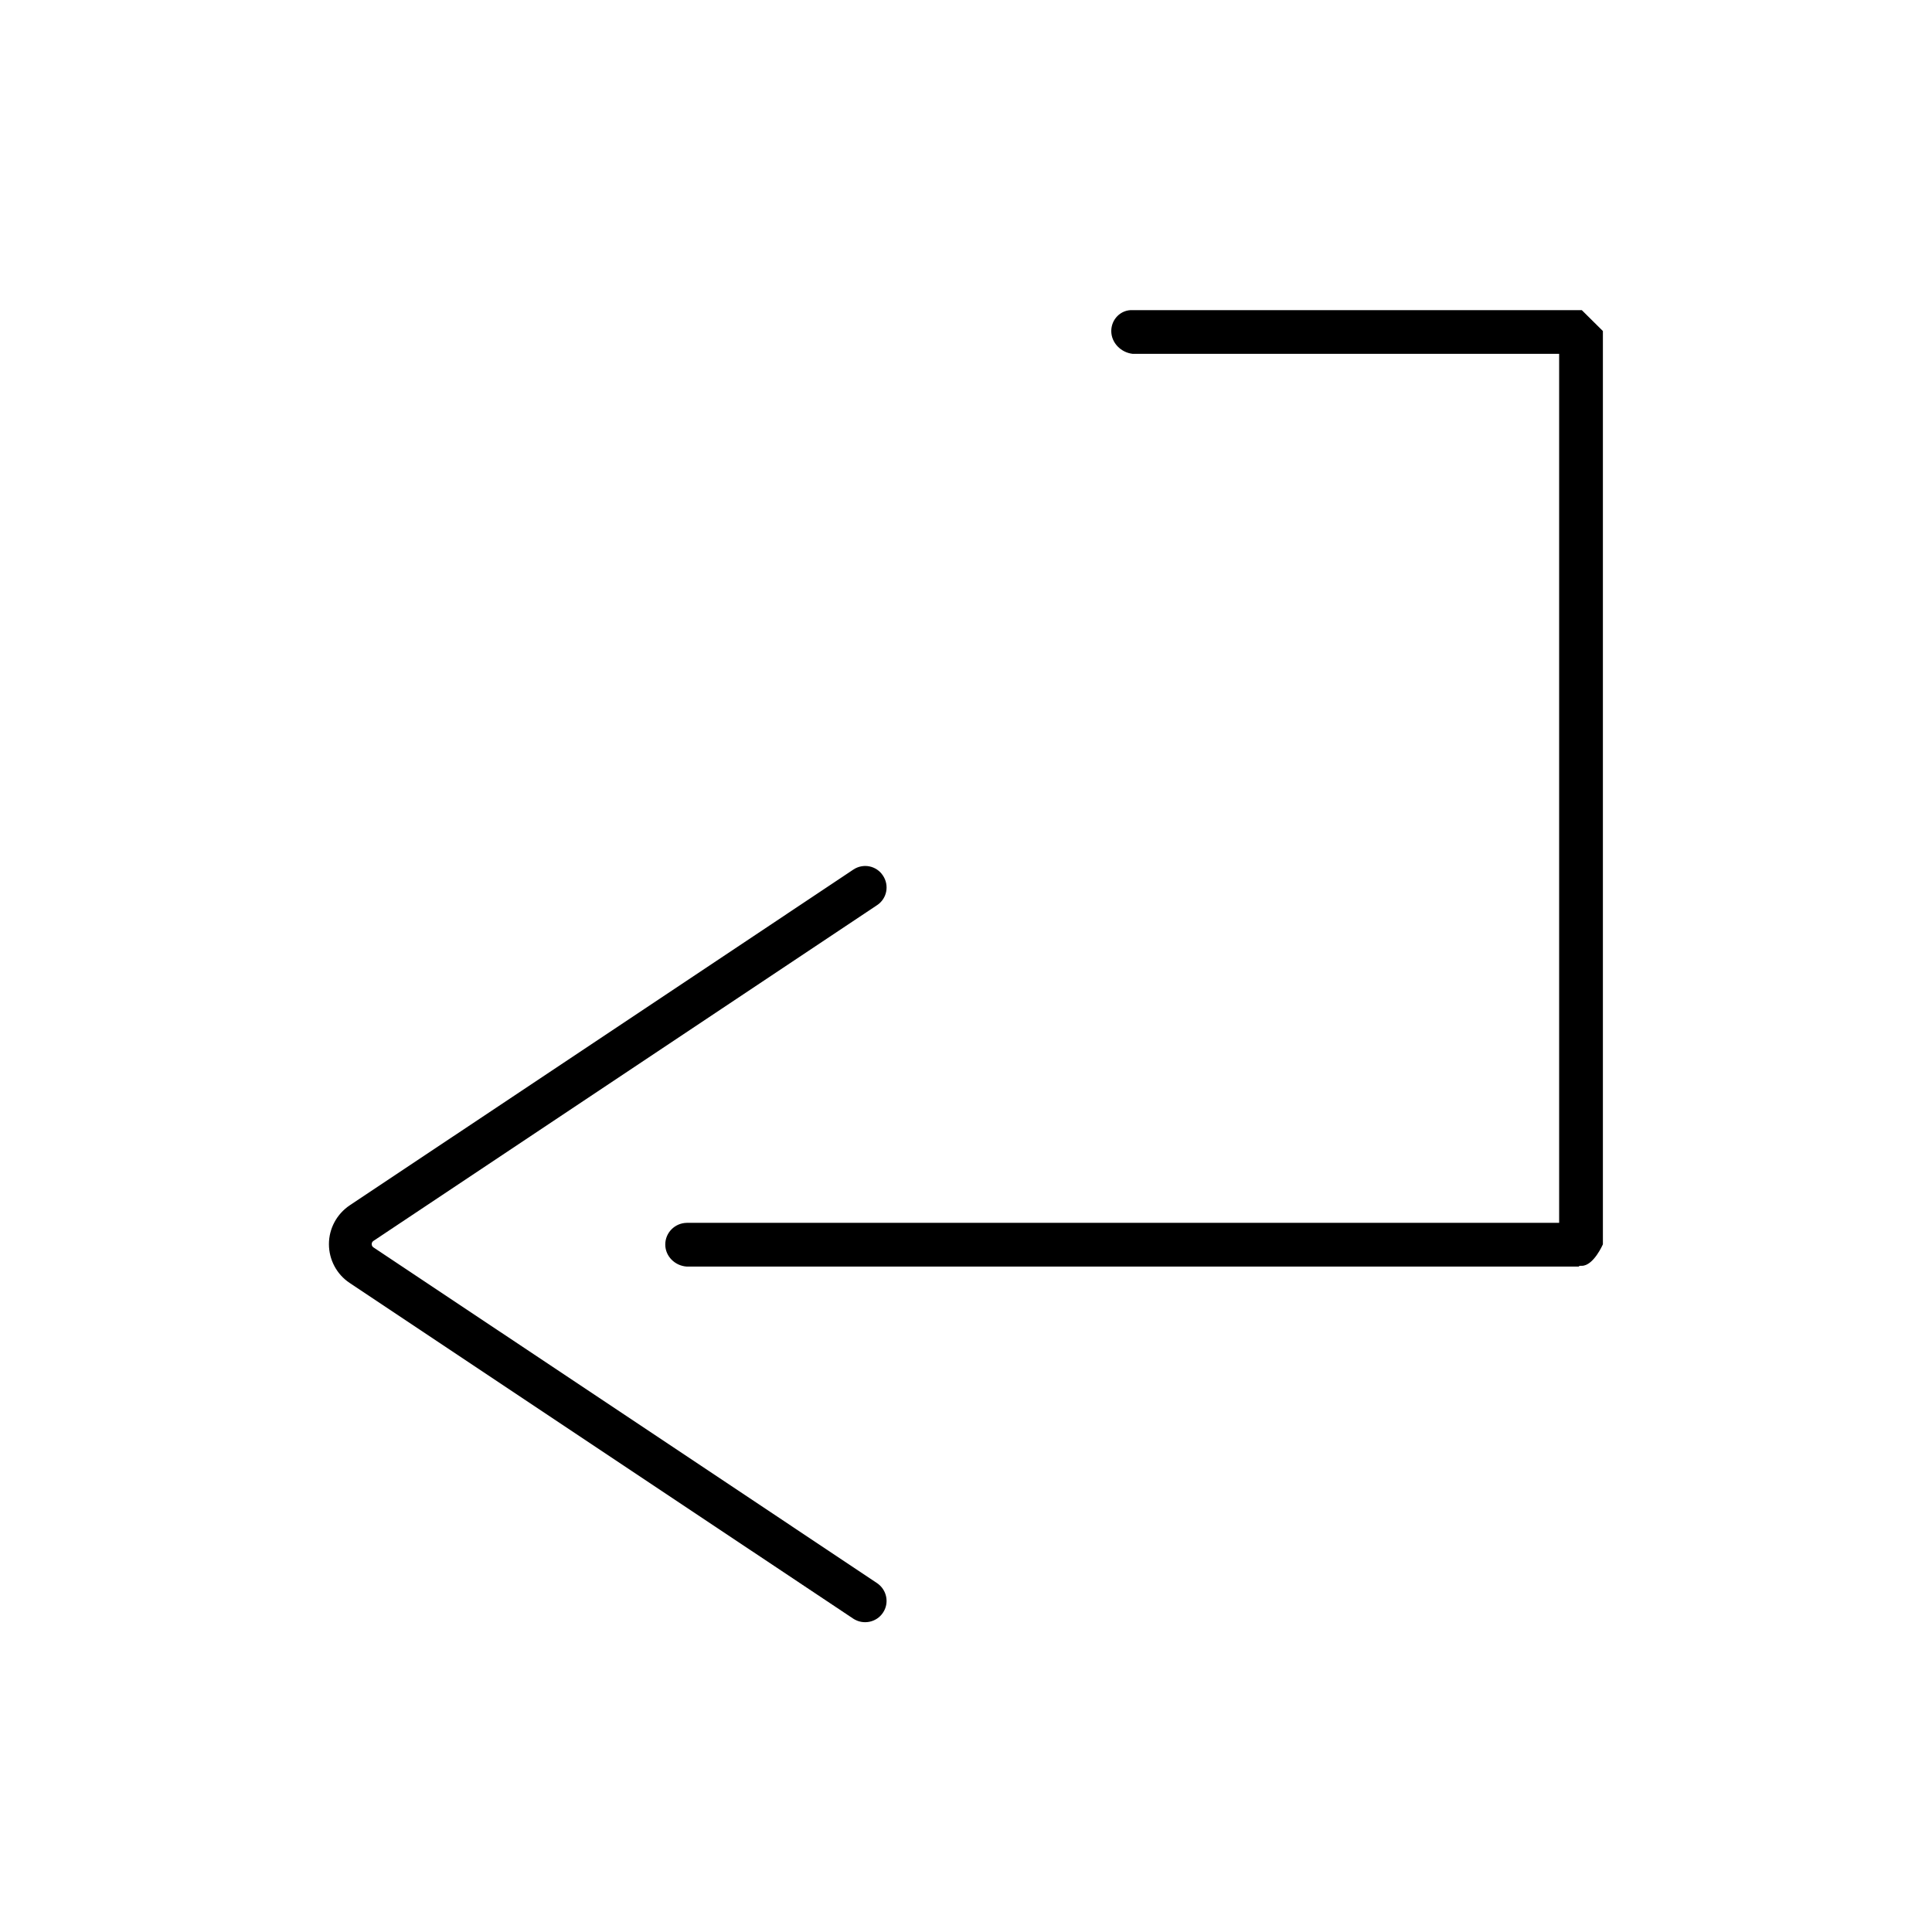
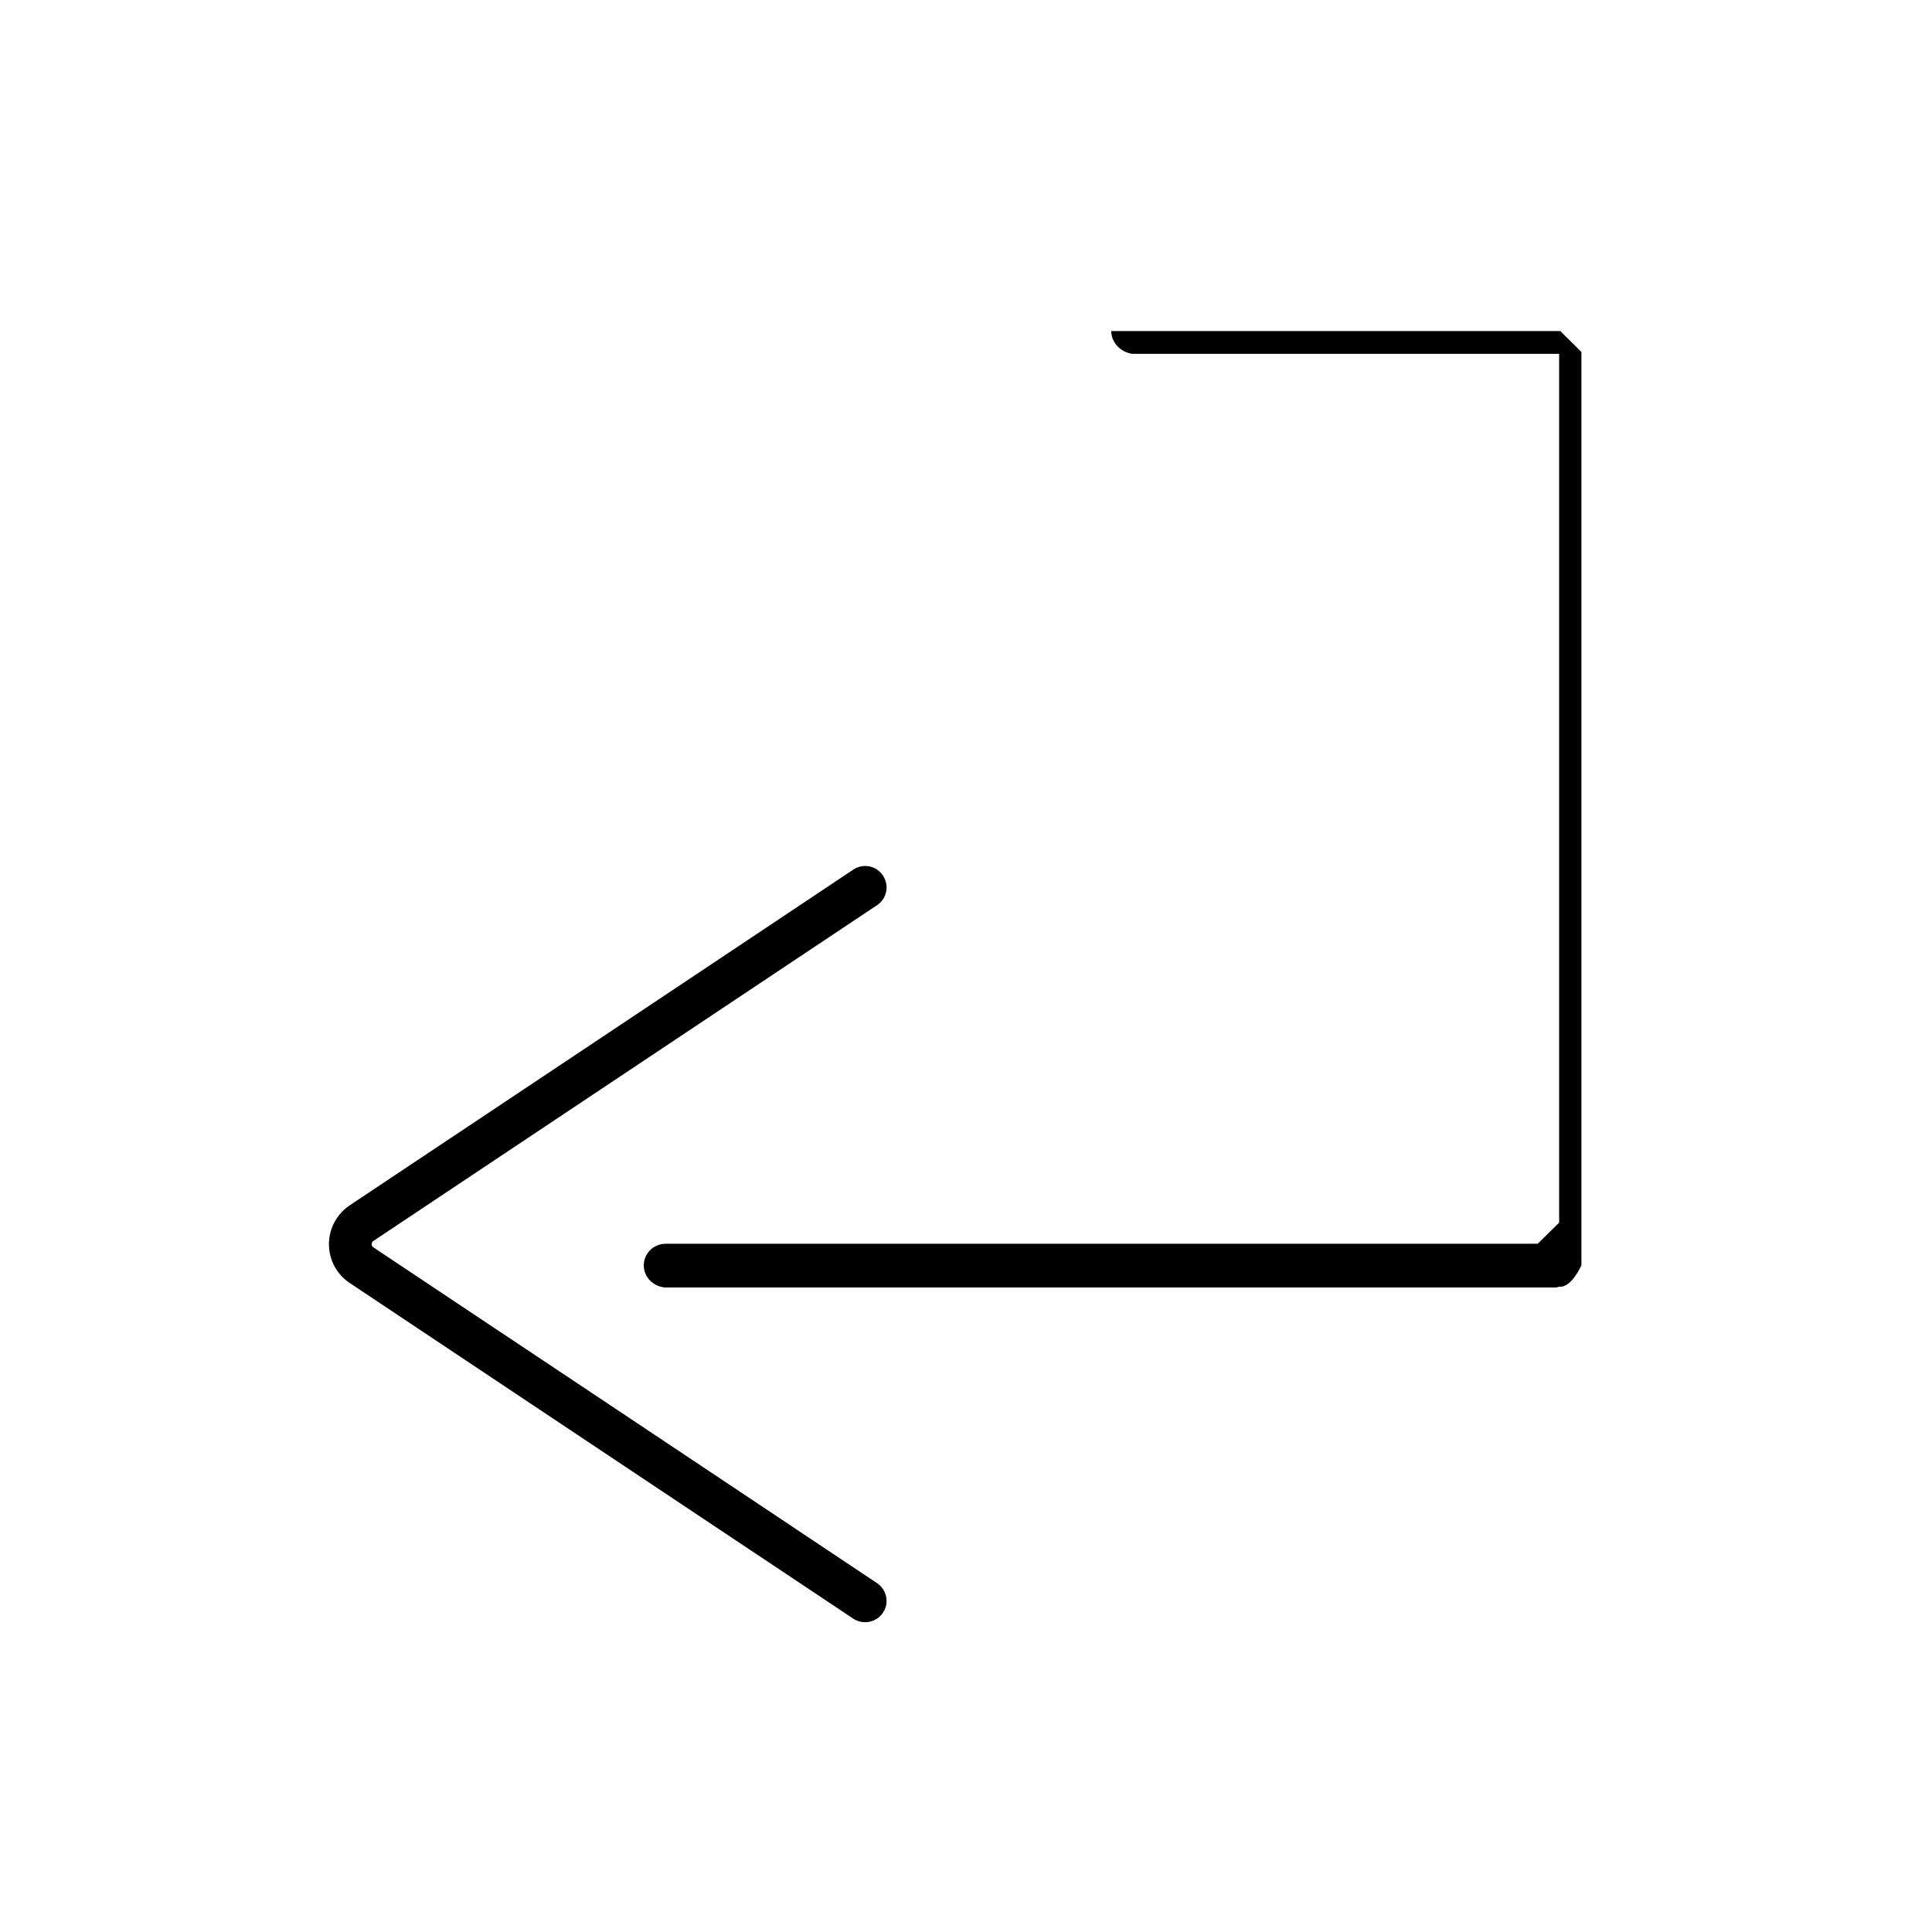
<svg xmlns="http://www.w3.org/2000/svg" fill="#000000" width="800px" height="800px" version="1.1" viewBox="144 144 512 512">
-   <path d="m376.42 563.54s-103.03-68.719-133.46-88.973c-0.301-0.203-0.453-0.504-0.453-0.855 0-0.352 0.152-0.656 0.453-0.855 30.379-20.254 133.46-88.973 133.46-88.973 2.621-1.715 3.324-5.238 1.562-7.859-1.715-2.621-5.238-3.324-7.859-1.562 0 0-103.03 68.719-133.46 88.973-3.426 2.316-5.492 6.144-5.492 10.277 0 4.133 2.066 8.012 5.492 10.277 30.379 20.254 133.46 88.973 133.46 88.973 2.621 1.715 6.144 1.008 7.859-1.562 1.762-2.57 1.055-6.098-1.562-7.859zm180.77-95.523v-230.24h-113c-3.125-0.352-5.691-2.922-5.691-6.047s2.519-5.691 5.691-5.543h119l5.594 5.543v242.03s-2.469 5.691-5.594 5.691h-0.402c-0.152 0-0.25 0-0.402 0.203h-236.39c-3.125-0.203-5.691-2.719-5.691-5.844s2.519-5.691 5.691-5.742h231.5l-0.301-0.004z" fill-rule="evenodd" />
+   <path d="m376.42 563.54s-103.03-68.719-133.46-88.973c-0.301-0.203-0.453-0.504-0.453-0.855 0-0.352 0.152-0.656 0.453-0.855 30.379-20.254 133.46-88.973 133.46-88.973 2.621-1.715 3.324-5.238 1.562-7.859-1.715-2.621-5.238-3.324-7.859-1.562 0 0-103.03 68.719-133.46 88.973-3.426 2.316-5.492 6.144-5.492 10.277 0 4.133 2.066 8.012 5.492 10.277 30.379 20.254 133.46 88.973 133.46 88.973 2.621 1.715 6.144 1.008 7.859-1.562 1.762-2.57 1.055-6.098-1.562-7.859zm180.77-95.523v-230.24h-113c-3.125-0.352-5.691-2.922-5.691-6.047h119l5.594 5.543v242.03s-2.469 5.691-5.594 5.691h-0.402c-0.152 0-0.25 0-0.402 0.203h-236.39c-3.125-0.203-5.691-2.719-5.691-5.844s2.519-5.691 5.691-5.742h231.5l-0.301-0.004z" fill-rule="evenodd" />
</svg>